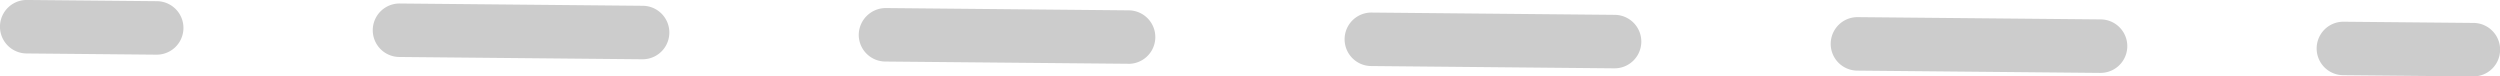
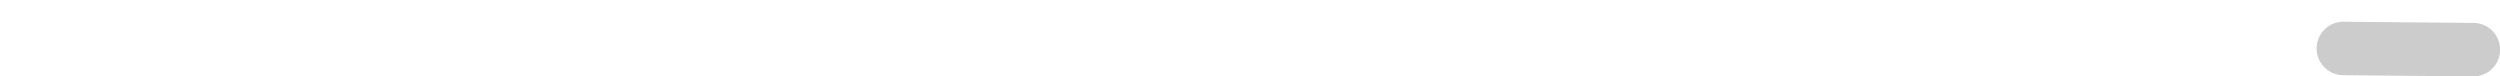
<svg xmlns="http://www.w3.org/2000/svg" width="97.14" height="2.969" viewBox="0 0 97.14 2.969">
  <g id="Group_2796" data-name="Group 2796" transform="translate(-418.968 -347.746)">
-     <path id="Path_15278" data-name="Path 15278" d="M472.5,978.466h-.01l-5.046-.047a1.039,1.039,0,0,1,.02-2.078l5.046.047a1.039,1.039,0,0,1-.01,2.078" transform="translate(-47.448 -628.596)" fill="#ccc" />
-     <path id="Path_15279" data-name="Path 15279" d="M574.218,979.419h-.01l-9.441-.089a1.039,1.039,0,1,1,.02-2.078l9.441.088a1.039,1.039,0,0,1-.01,2.078m-18.883-.177h-.01l-9.441-.089a1.039,1.039,0,0,1,.01-2.078h.01l9.441.089a1.039,1.039,0,0,1-.01,2.078m-18.882-.177h-.01L527,978.977a1.039,1.039,0,0,1-1.029-1.049,1.052,1.052,0,0,1,1.049-1.029l9.441.089a1.039,1.039,0,0,1-.01,2.078m-18.883-.177h-.01l-9.441-.089a1.039,1.039,0,0,1,.02-2.078l9.441.089a1.039,1.039,0,0,1-.01,2.078" transform="translate(-73.636 -628.84)" fill="#ccc" />
    <path id="Path_15280" data-name="Path 15280" d="M725.235,980.834h-.01l-5.046-.047a1.039,1.039,0,0,1,.02-2.078l5.045.047a1.039,1.039,0,0,1-.01,2.078" transform="translate(-210.166 -630.119)" fill="#ccc" />
  </g>
</svg>